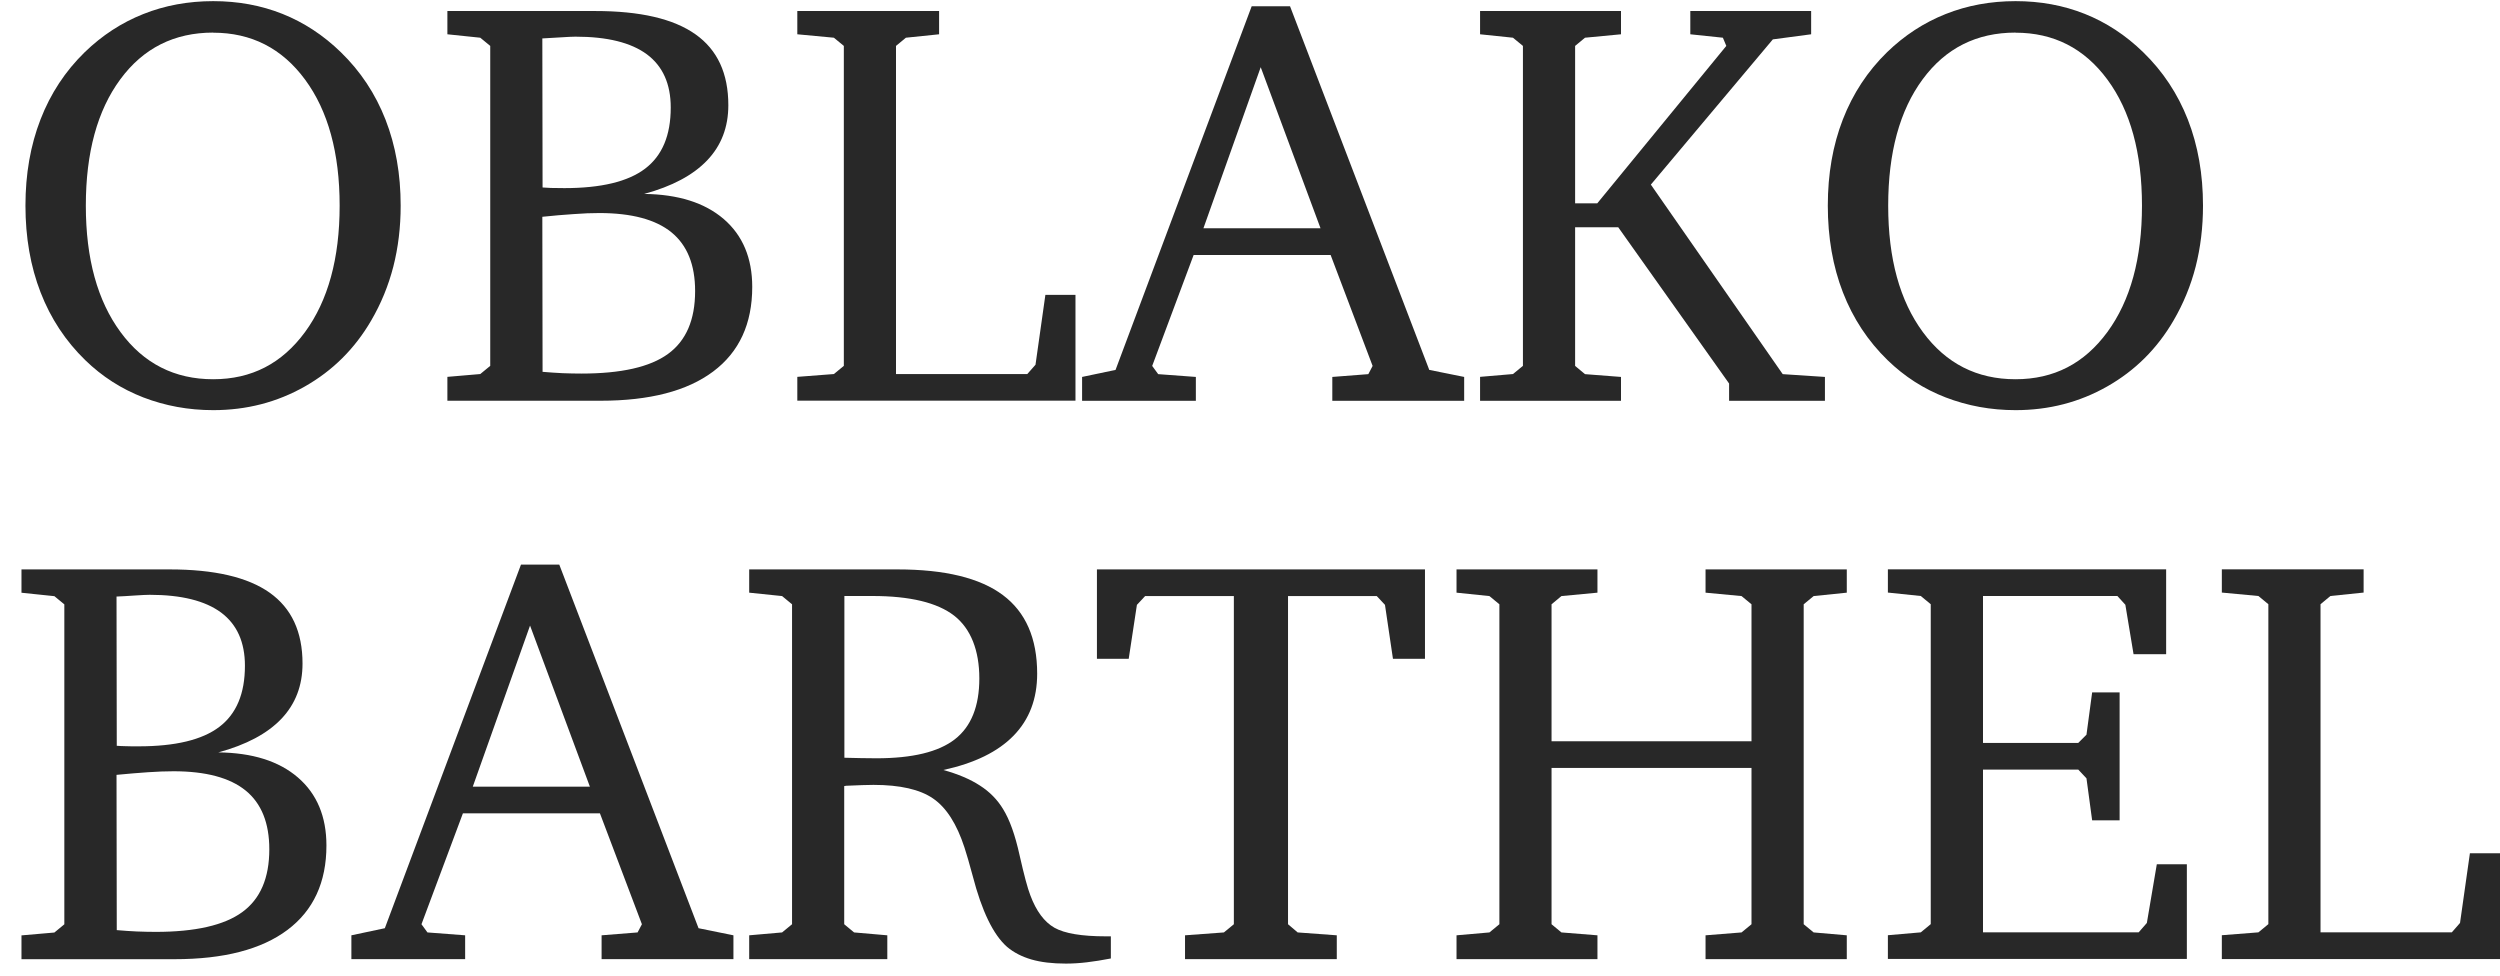
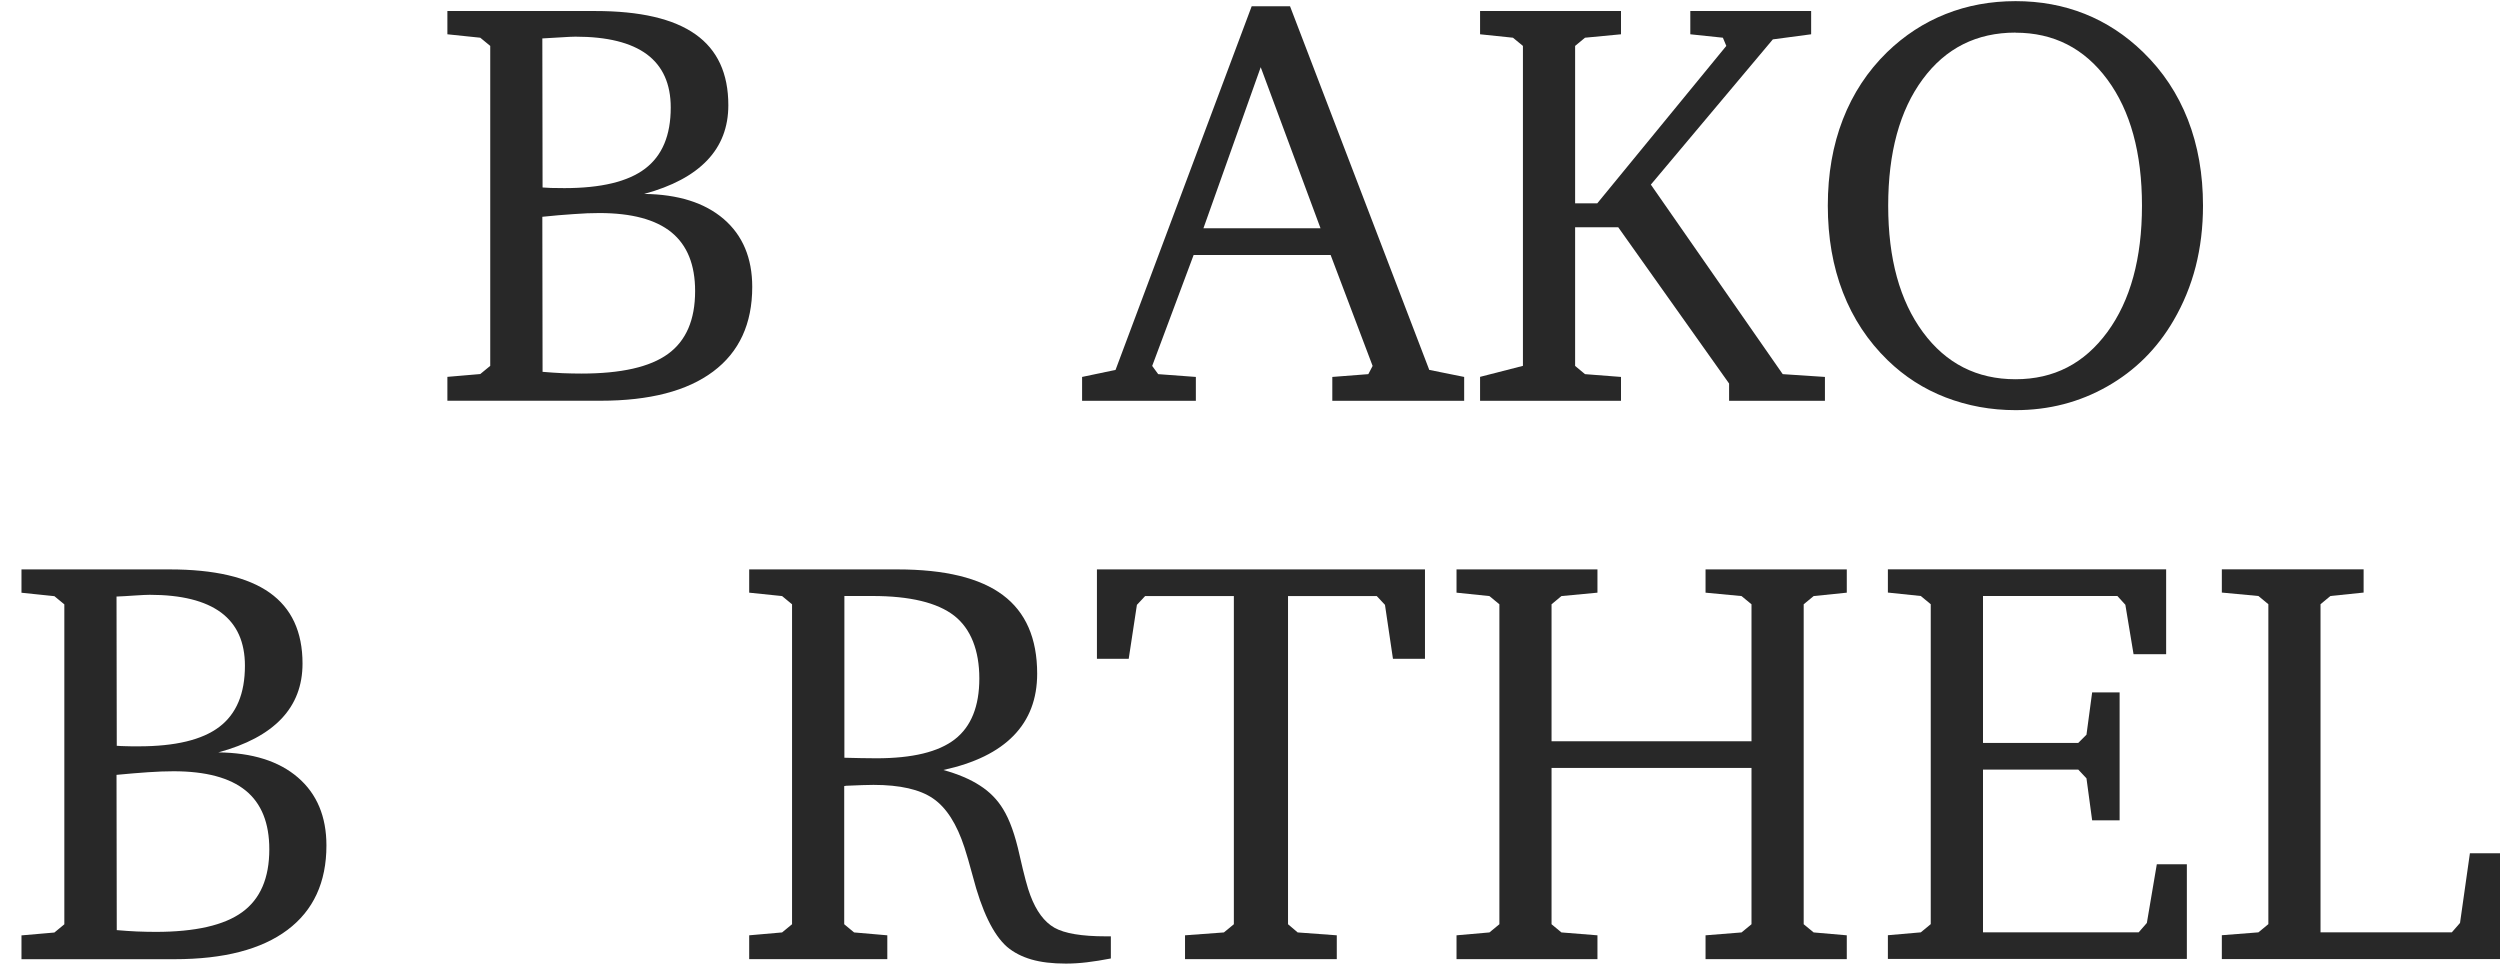
<svg xmlns="http://www.w3.org/2000/svg" width="105" height="41" viewBox="0 0 105 41" fill="none">
-   <path d="M8.955 0.048C9.996 0.048 10.963 0.225 11.863 0.583C12.759 0.941 13.579 1.476 14.315 2.192C15.142 2.995 15.767 3.939 16.192 5.026C16.617 6.114 16.828 7.318 16.828 8.637C16.828 9.54 16.724 10.397 16.52 11.197C16.313 11.999 16.005 12.752 15.59 13.462C14.901 14.646 13.971 15.57 12.803 16.232C11.635 16.895 10.354 17.226 8.955 17.226C7.915 17.226 6.938 17.045 6.018 16.691C5.101 16.336 4.288 15.814 3.582 15.128C2.756 14.325 2.13 13.378 1.705 12.281C1.28 11.186 1.069 9.968 1.069 8.637C1.069 7.305 1.28 6.104 1.702 5.016C2.123 3.929 2.742 2.989 3.559 2.192C4.288 1.486 5.108 0.951 6.018 0.59C6.924 0.228 7.905 0.048 8.955 0.048ZM8.955 1.369C7.319 1.369 6.018 2.022 5.054 3.33C4.091 4.635 3.605 6.405 3.605 8.637C3.605 10.869 4.094 12.632 5.064 13.95C6.034 15.268 7.333 15.928 8.952 15.928C10.571 15.928 11.843 15.265 12.813 13.944C13.78 12.622 14.265 10.852 14.265 8.637C14.265 6.422 13.78 4.655 12.813 3.343C11.843 2.028 10.558 1.373 8.952 1.373L8.955 1.369Z" fill="#282828" />
  <path d="M18.786 0.463H25.003C26.883 0.463 28.285 0.787 29.208 1.44C30.132 2.092 30.59 3.083 30.59 4.418C30.59 5.338 30.296 6.111 29.703 6.733C29.111 7.355 28.228 7.827 27.053 8.145C28.482 8.162 29.596 8.513 30.396 9.199C31.192 9.885 31.594 10.835 31.594 12.05C31.594 13.599 31.048 14.784 29.954 15.603C28.86 16.423 27.284 16.831 25.22 16.831H18.79V15.828L20.171 15.71L20.59 15.366V1.928L20.171 1.584L18.79 1.44V0.463H18.786ZM22.788 7.874C22.891 7.884 23.009 7.887 23.139 7.894C23.27 7.897 23.457 7.901 23.704 7.901C25.244 7.901 26.374 7.63 27.094 7.084C27.813 6.539 28.171 5.686 28.171 4.518C28.171 3.524 27.837 2.781 27.171 2.283C26.502 1.788 25.504 1.54 24.169 1.54C24.052 1.54 23.838 1.55 23.534 1.57C23.229 1.59 22.975 1.604 22.778 1.614L22.788 7.877V7.874ZM22.788 15.617C23.082 15.643 23.363 15.66 23.634 15.674C23.905 15.684 24.166 15.69 24.42 15.69C26.087 15.69 27.301 15.416 28.057 14.864C28.817 14.312 29.195 13.432 29.195 12.224C29.195 11.12 28.864 10.3 28.201 9.758C27.539 9.219 26.528 8.948 25.17 8.948C24.852 8.948 24.491 8.961 24.093 8.992C23.691 9.018 23.253 9.055 22.778 9.105L22.788 15.62V15.617Z" fill="#282828" />
-   <path d="M33.487 16.831V15.828L35.023 15.71L35.441 15.366V1.928L35.023 1.584L33.487 1.44V0.463H39.442V1.44L38.047 1.584L37.632 1.928V15.71H43.146L43.491 15.319L43.906 12.384H45.17V16.828H33.483L33.487 16.831Z" fill="#282828" />
  <path d="M52.571 0.262H54.181L60.029 15.536L61.495 15.831V16.835H55.957V15.831L57.47 15.714L57.65 15.369L55.887 10.711H50.132L48.392 15.369L48.644 15.714L50.226 15.831V16.835H45.448V15.831L46.853 15.536L52.571 0.262ZM52.95 2.822L50.544 9.587H55.462L52.95 2.822Z" fill="#282828" />
-   <path d="M62.163 16.831V15.828L63.545 15.71L63.963 15.366V1.928L63.545 1.584L62.163 1.44V0.463H68.082V1.44L66.57 1.584L66.155 1.928V8.54H67.085L72.505 1.928L72.361 1.584L70.993 1.44V0.463H76.068V1.44L74.459 1.654L69.336 7.754L74.874 15.714L76.647 15.831V16.835H72.622V16.108L67.965 9.544H66.155V15.369L66.57 15.714L68.082 15.831V16.835H62.163V16.831Z" fill="#282828" />
+   <path d="M62.163 16.831V15.828L63.963 15.366V1.928L63.545 1.584L62.163 1.44V0.463H68.082V1.44L66.57 1.584L66.155 1.928V8.54H67.085L72.505 1.928L72.361 1.584L70.993 1.44V0.463H76.068V1.44L74.459 1.654L69.336 7.754L74.874 15.714L76.647 15.831V16.835H72.622V16.108L67.965 9.544H66.155V15.369L66.57 15.714L68.082 15.831V16.835H62.163V16.831Z" fill="#282828" />
  <path d="M84.654 0.048C85.694 0.048 86.661 0.225 87.561 0.583C88.458 0.941 89.277 1.476 90.013 2.192C90.84 2.995 91.466 3.939 91.891 5.026C92.315 6.114 92.526 7.318 92.526 8.637C92.526 9.54 92.422 10.397 92.218 11.197C92.011 11.999 91.703 12.752 91.288 13.462C90.599 14.646 89.669 15.57 88.501 16.232C87.334 16.895 86.052 17.226 84.654 17.226C83.613 17.226 82.636 17.045 81.716 16.691C80.796 16.336 79.986 15.814 79.28 15.128C78.454 14.325 77.828 13.378 77.403 12.281C76.978 11.186 76.768 9.968 76.768 8.637C76.768 7.305 76.978 6.104 77.4 5.016C77.822 3.929 78.441 2.989 79.257 2.192C79.986 1.486 80.806 0.951 81.716 0.59C82.623 0.228 83.603 0.048 84.654 0.048ZM84.654 1.369C83.017 1.369 81.716 2.022 80.752 3.33C79.789 4.635 79.304 6.405 79.304 8.637C79.304 10.869 79.792 12.632 80.762 13.95C81.733 15.268 83.031 15.928 84.65 15.928C86.27 15.928 87.541 15.265 88.511 13.944C89.478 12.622 89.963 10.852 89.963 8.637C89.963 6.422 89.478 4.655 88.511 3.343C87.541 2.028 86.256 1.373 84.65 1.373L84.654 1.369Z" fill="#282828" />
  <path d="M0.902 23.915H7.119C8.999 23.915 10.401 24.239 11.324 24.892C12.245 25.544 12.706 26.535 12.706 27.869C12.706 28.793 12.412 29.563 11.82 30.188C11.227 30.811 10.344 31.282 9.17 31.6C10.598 31.617 11.713 31.965 12.512 32.654C13.309 33.34 13.71 34.294 13.71 35.508C13.71 37.054 13.165 38.239 12.07 39.059C10.98 39.875 9.401 40.286 7.336 40.286H0.902V39.286L2.284 39.166L2.702 38.821V25.383L2.284 25.039L0.902 24.895V23.918V23.915ZM4.904 31.323C5.008 31.329 5.125 31.339 5.255 31.339C5.386 31.346 5.573 31.346 5.821 31.346C7.36 31.346 8.491 31.075 9.21 30.53C9.929 29.984 10.287 29.131 10.287 27.963C10.287 26.969 9.953 26.227 9.287 25.728C8.618 25.233 7.621 24.982 6.286 24.982C6.169 24.982 5.954 24.992 5.65 25.012C5.346 25.032 5.091 25.049 4.894 25.055L4.904 31.319V31.323ZM4.904 39.065C5.198 39.092 5.479 39.109 5.75 39.122C6.021 39.132 6.282 39.139 6.537 39.139C8.203 39.139 9.417 38.861 10.174 38.309C10.933 37.757 11.311 36.88 11.311 35.669C11.311 34.565 10.98 33.742 10.317 33.203C9.655 32.664 8.644 32.393 7.286 32.393C6.968 32.393 6.607 32.407 6.209 32.434C5.807 32.46 5.369 32.5 4.894 32.544L4.904 39.059V39.065Z" fill="#282828" />
-   <path d="M21.881 23.714H23.49L29.339 38.985L30.804 39.283V40.283H25.267V39.283L26.779 39.162L26.96 38.818L25.197 34.16H19.442L17.702 38.818L17.953 39.162L19.536 39.283V40.283H14.758V39.283L16.163 38.985L21.881 23.714ZM22.262 26.274L19.857 33.039H24.775L22.262 26.274Z" fill="#282828" />
  <path d="M31.473 23.915H37.689C39.68 23.915 41.158 24.273 42.119 24.992C43.079 25.708 43.561 26.809 43.561 28.294C43.561 29.352 43.233 30.215 42.574 30.894C41.915 31.573 40.931 32.055 39.62 32.34C40.228 32.507 40.744 32.725 41.155 32.992C41.57 33.257 41.895 33.591 42.132 33.986C42.403 34.424 42.634 35.063 42.821 35.913C43.012 36.76 43.163 37.322 43.273 37.6C43.521 38.266 43.859 38.721 44.287 38.965C44.715 39.206 45.434 39.326 46.441 39.326H46.656V40.256C46.291 40.327 45.953 40.38 45.645 40.417C45.334 40.454 45.04 40.471 44.765 40.471C44.2 40.471 43.718 40.414 43.317 40.297C42.915 40.179 42.577 40.005 42.296 39.768C41.717 39.259 41.236 38.266 40.854 36.79C40.71 36.258 40.596 35.86 40.509 35.599C40.185 34.605 39.747 33.919 39.191 33.538C38.639 33.156 37.803 32.965 36.685 32.965C36.448 32.965 36.066 32.979 35.541 33.002L35.457 33.016V38.818L35.872 39.162L37.267 39.283V40.283H31.466V39.283L32.848 39.162L33.266 38.818V25.38L32.848 25.035L31.466 24.892V23.915H31.473ZM35.464 25.032V31.825C35.708 31.831 35.943 31.838 36.167 31.841C36.391 31.845 36.602 31.848 36.809 31.848C38.318 31.848 39.415 31.584 40.101 31.052C40.787 30.52 41.132 29.666 41.132 28.495C41.132 27.324 40.777 26.404 40.071 25.855C39.365 25.31 38.221 25.032 36.642 25.032H35.464Z" fill="#282828" />
  <path d="M46.067 23.915H59.849V27.669H58.504L58.169 25.404L57.824 25.035H54.097V38.818L54.502 39.162L56.145 39.283V40.283H49.771V39.283L51.404 39.162L51.822 38.818V25.035H48.095L47.75 25.404L47.406 27.669H46.071V23.915H46.067Z" fill="#282828" />
  <path d="M61.174 23.915H67.093V24.892L65.58 25.035L65.165 25.38V31.132H73.563V25.38L73.145 25.035L71.633 24.892V23.915H77.565V24.892L76.173 25.035L75.755 25.38V38.818L76.173 39.162L77.565 39.283V40.283H71.633V39.283L73.145 39.162L73.563 38.818V32.253H65.165V38.818L65.58 39.162L67.093 39.283V40.283H61.174V39.283L62.556 39.162L62.974 38.818V25.38L62.556 25.035L61.174 24.892V23.915Z" fill="#282828" />
  <path d="M79.291 40.28V39.279L80.673 39.159L81.091 38.814V25.377L80.673 25.032L79.291 24.888V23.911H90.978V27.475H89.609L89.265 25.4L88.93 25.032H83.286V31.202H87.287L87.632 30.858L87.87 29.081H89.024V34.455H87.87L87.632 32.691L87.287 32.323H83.286V39.159H89.823L90.168 38.764L90.586 36.298H91.848V40.276H79.294L79.291 40.28Z" fill="#282828" />
  <path d="M93.317 40.28V39.279L94.853 39.159L95.271 38.814V25.377L94.853 25.032L93.317 24.888V23.911H99.272V24.888L97.877 25.032L97.462 25.377V39.159H102.976L103.321 38.764L103.736 35.836H105V40.28H93.314H93.317Z" fill="#282828" />
</svg>